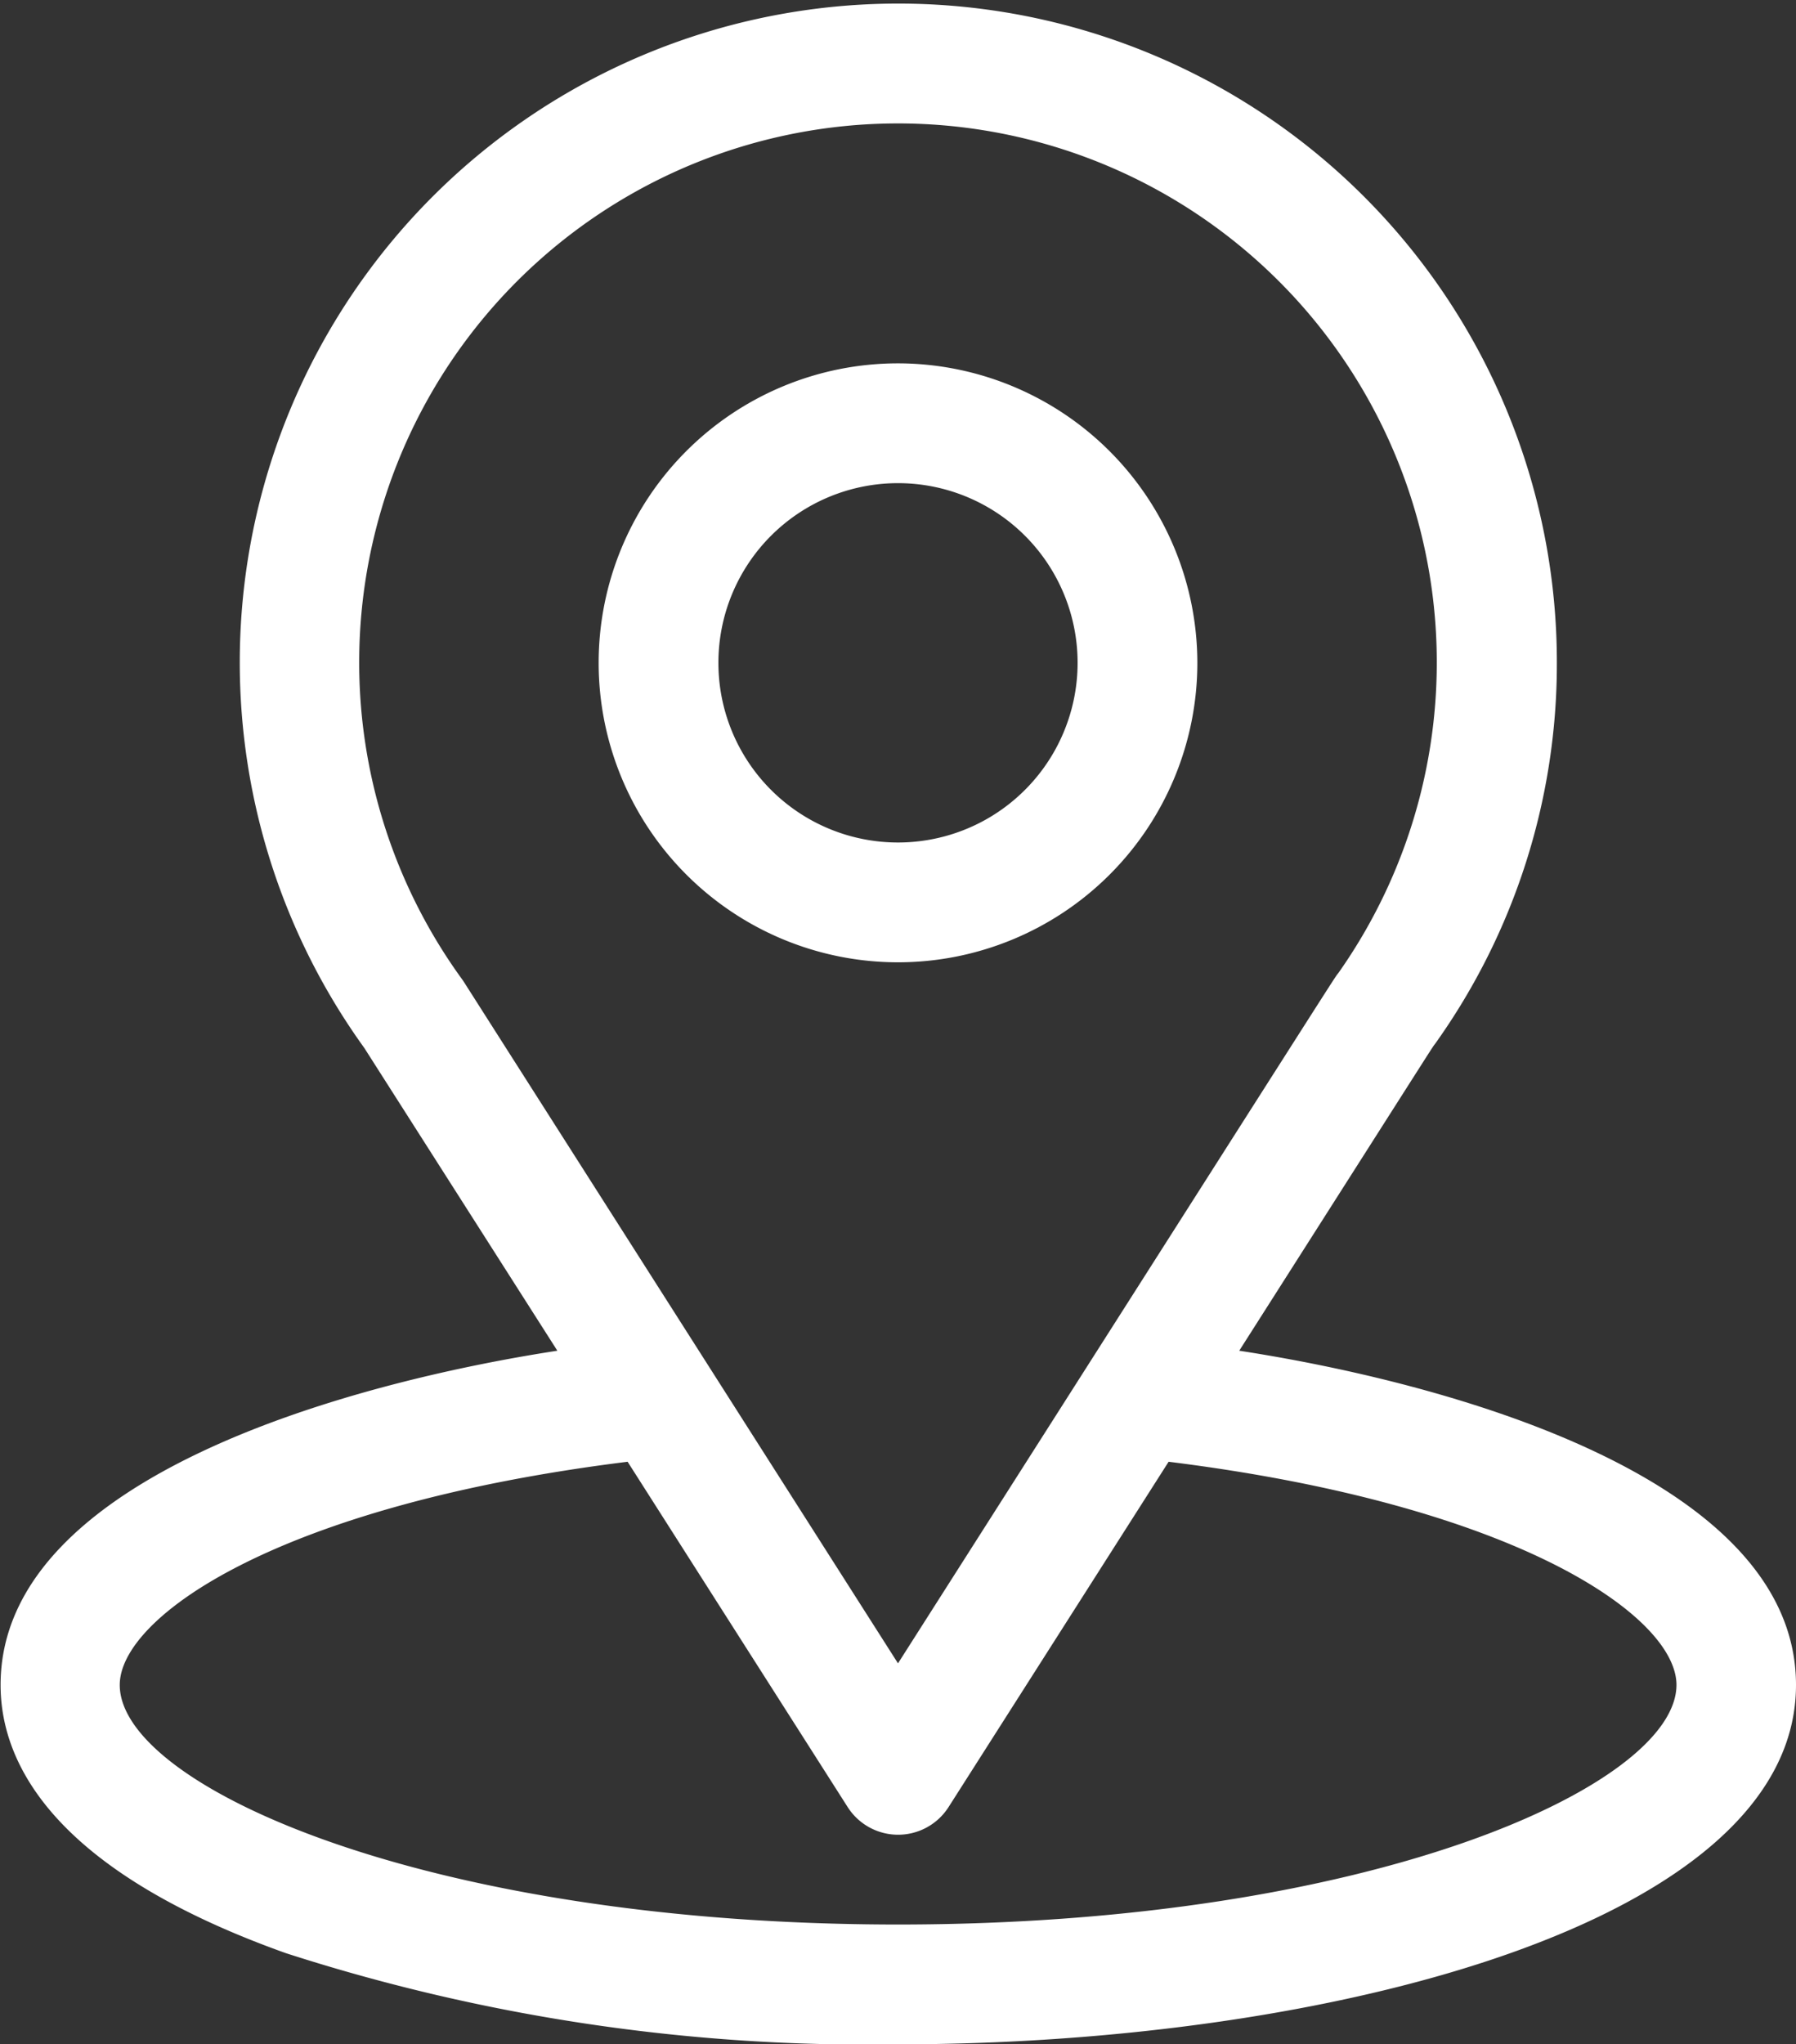
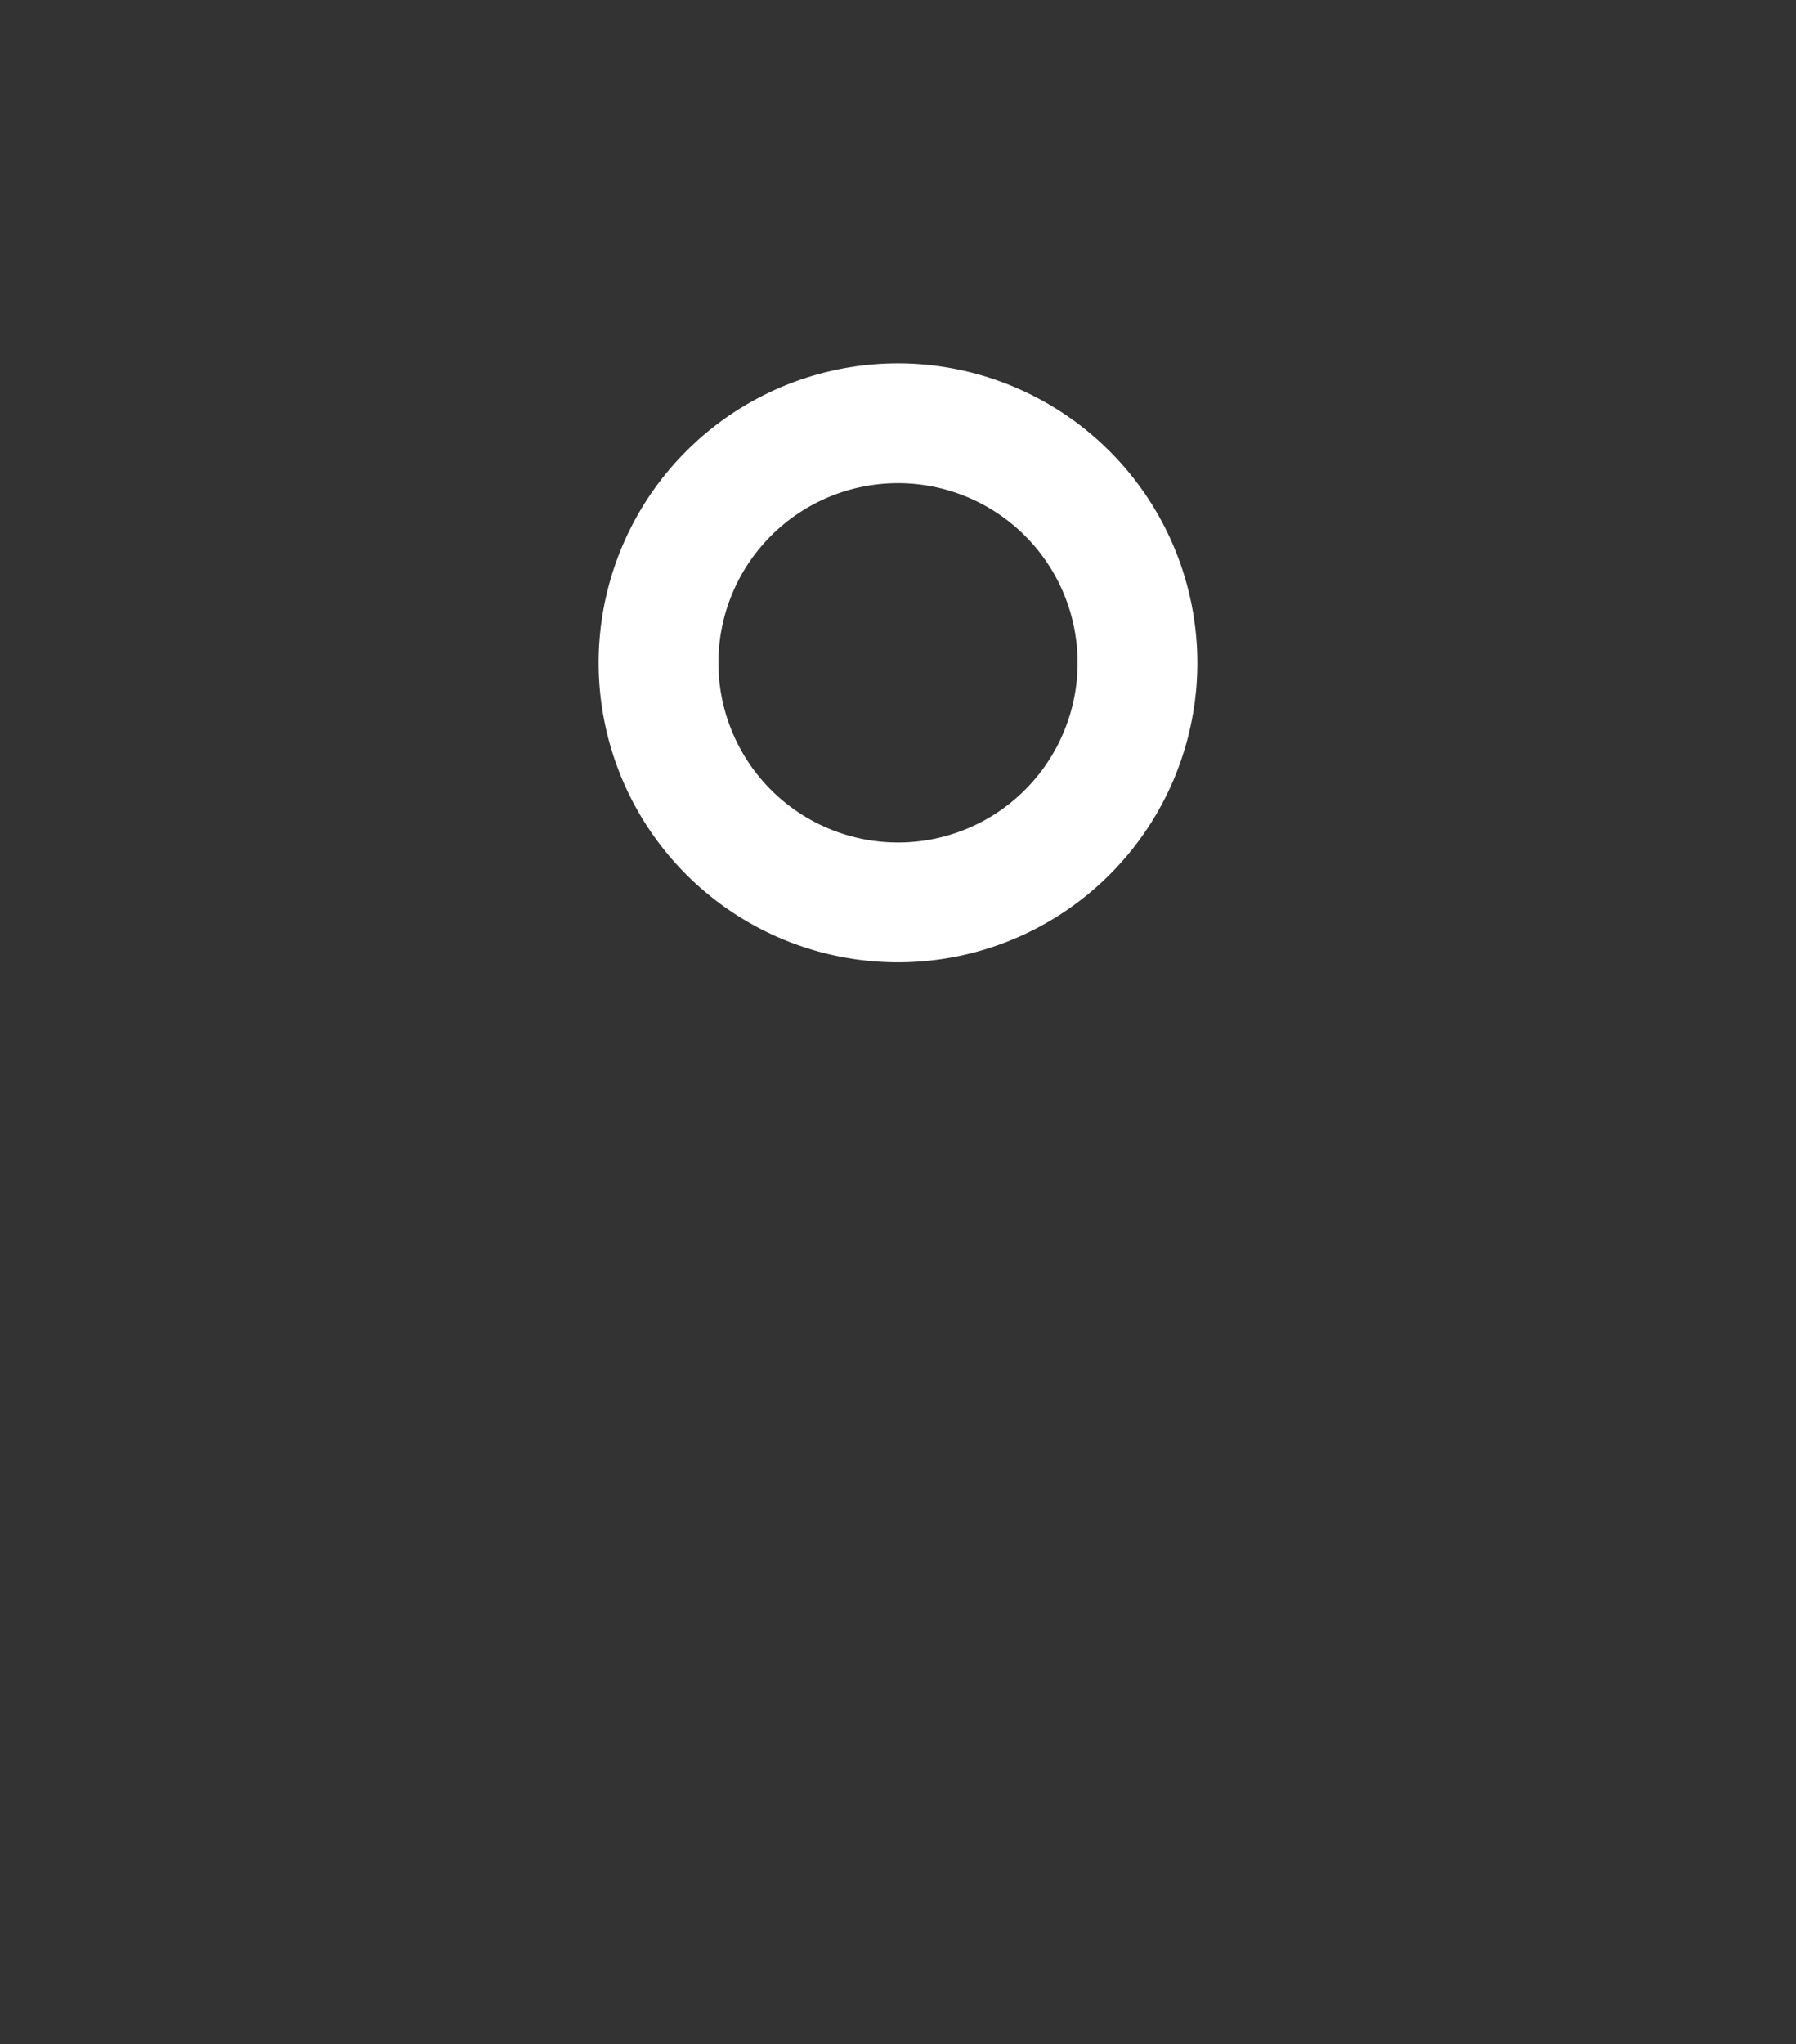
<svg xmlns="http://www.w3.org/2000/svg" width="40" height="45.511" viewBox="0 0 40 45.511">
  <rect x="0" y="0" width="40" height="45.511" fill="#333333" stroke="none" />
  <g id="location" transform="translate(-31)">
    <g id="Group_68579" data-name="Group 68579" transform="translate(31)">
      <g id="Group_68578" data-name="Group 68578">
-         <path id="Path_205110" data-name="Path 205110" d="M58.6,30.07c4.843-7.6,4.234-6.651,4.374-6.849a14.557,14.557,0,0,0,2.7-8.465,14.667,14.667,0,1,0-26.561,8.573l4.3,6.741c-4.593.706-12.4,2.809-12.4,7.441,0,1.688,1.1,4.095,6.352,5.97A42.084,42.084,0,0,0,51,45.511c9.6,0,20-2.709,20-8C71,32.878,63.2,30.777,58.6,30.07ZM41.333,21.862q-.022-.034-.046-.067a12,12,0,1,1,19.522-.135c-.128.169.542-.872-9.809,15.37ZM51,42.844c-10.488,0-17.333-3.083-17.333-5.333,0-1.513,3.517-4,11.311-4.969l4.9,7.686a1.333,1.333,0,0,0,2.249,0l4.9-7.686c7.794.969,11.311,3.456,11.311,4.969C68.333,39.742,61.55,42.844,51,42.844Z" transform="translate(-31)" fill="#fff" />
-       </g>
+         </g>
    </g>
    <g id="Group_68581" data-name="Group 68581" transform="translate(44.333 8.089)">
      <g id="Group_68580" data-name="Group 68580">
        <path id="Path_205111" data-name="Path 205111" d="M187.667,91a6.667,6.667,0,1,0,6.667,6.667A6.674,6.674,0,0,0,187.667,91Zm0,10.667a4,4,0,1,1,4-4A4,4,0,0,1,187.667,101.667Z" transform="translate(-181 -91)" fill="#fff" />
      </g>
    </g>
  </g>
</svg>